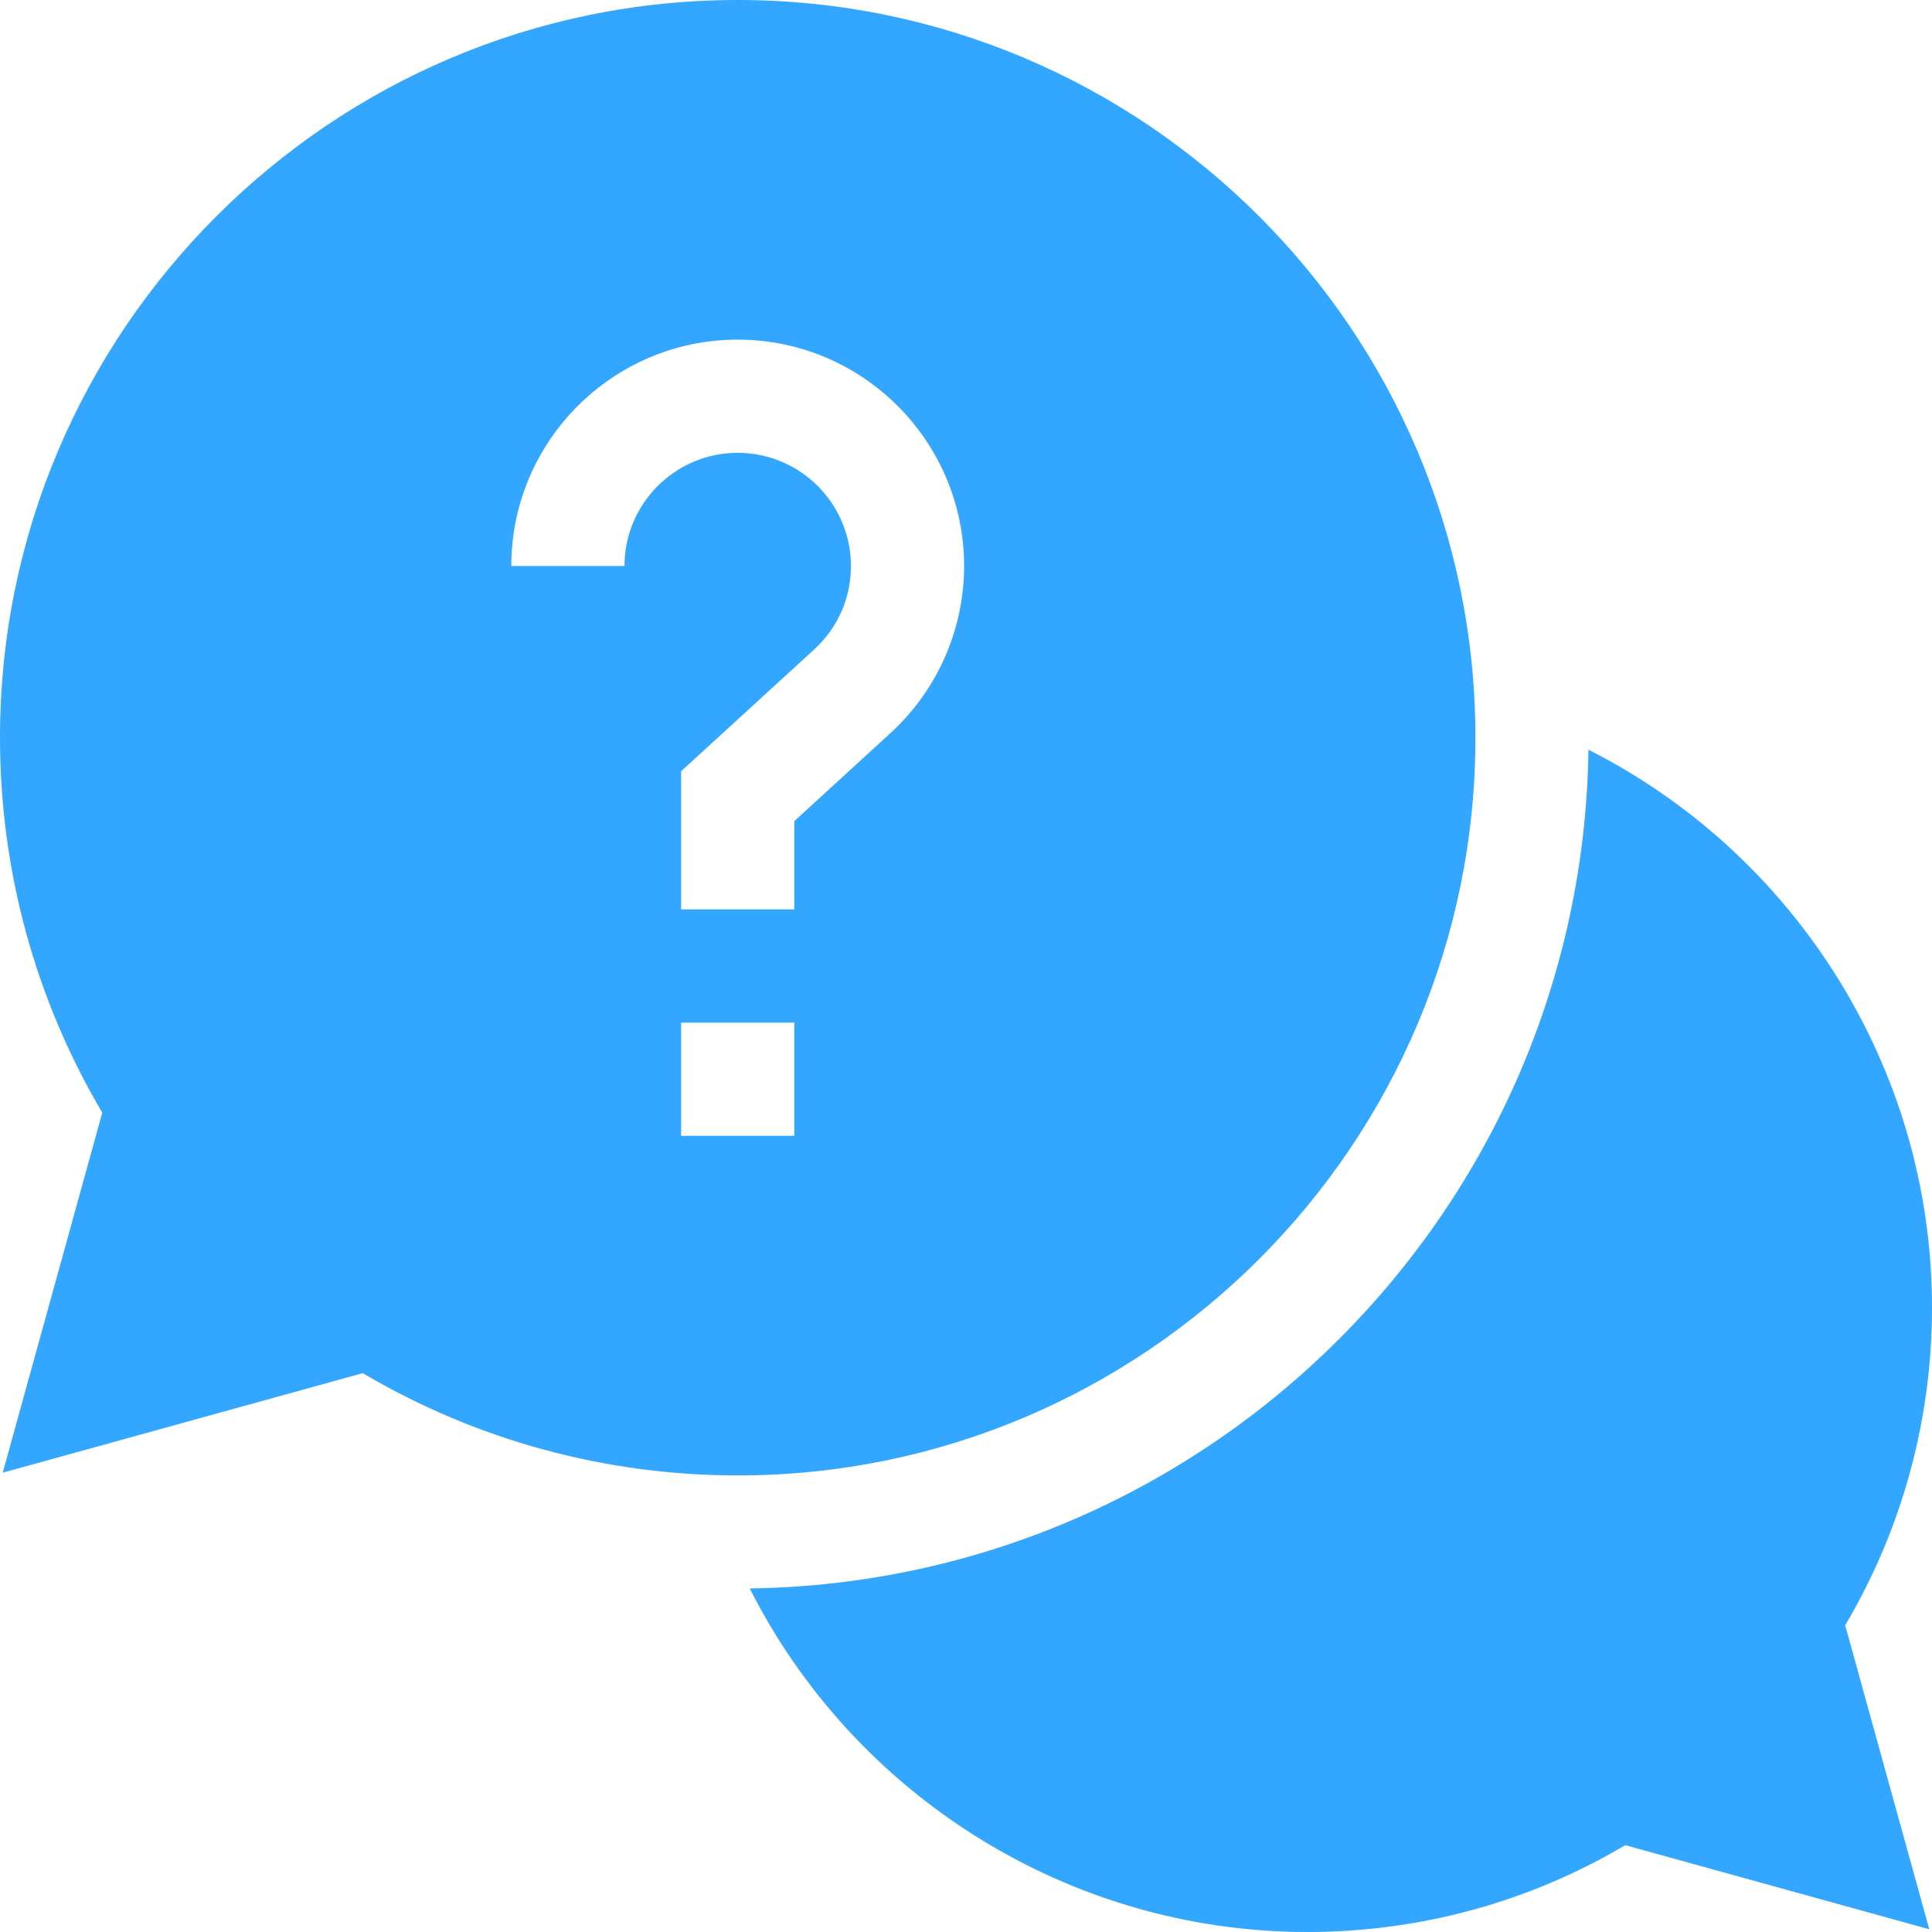
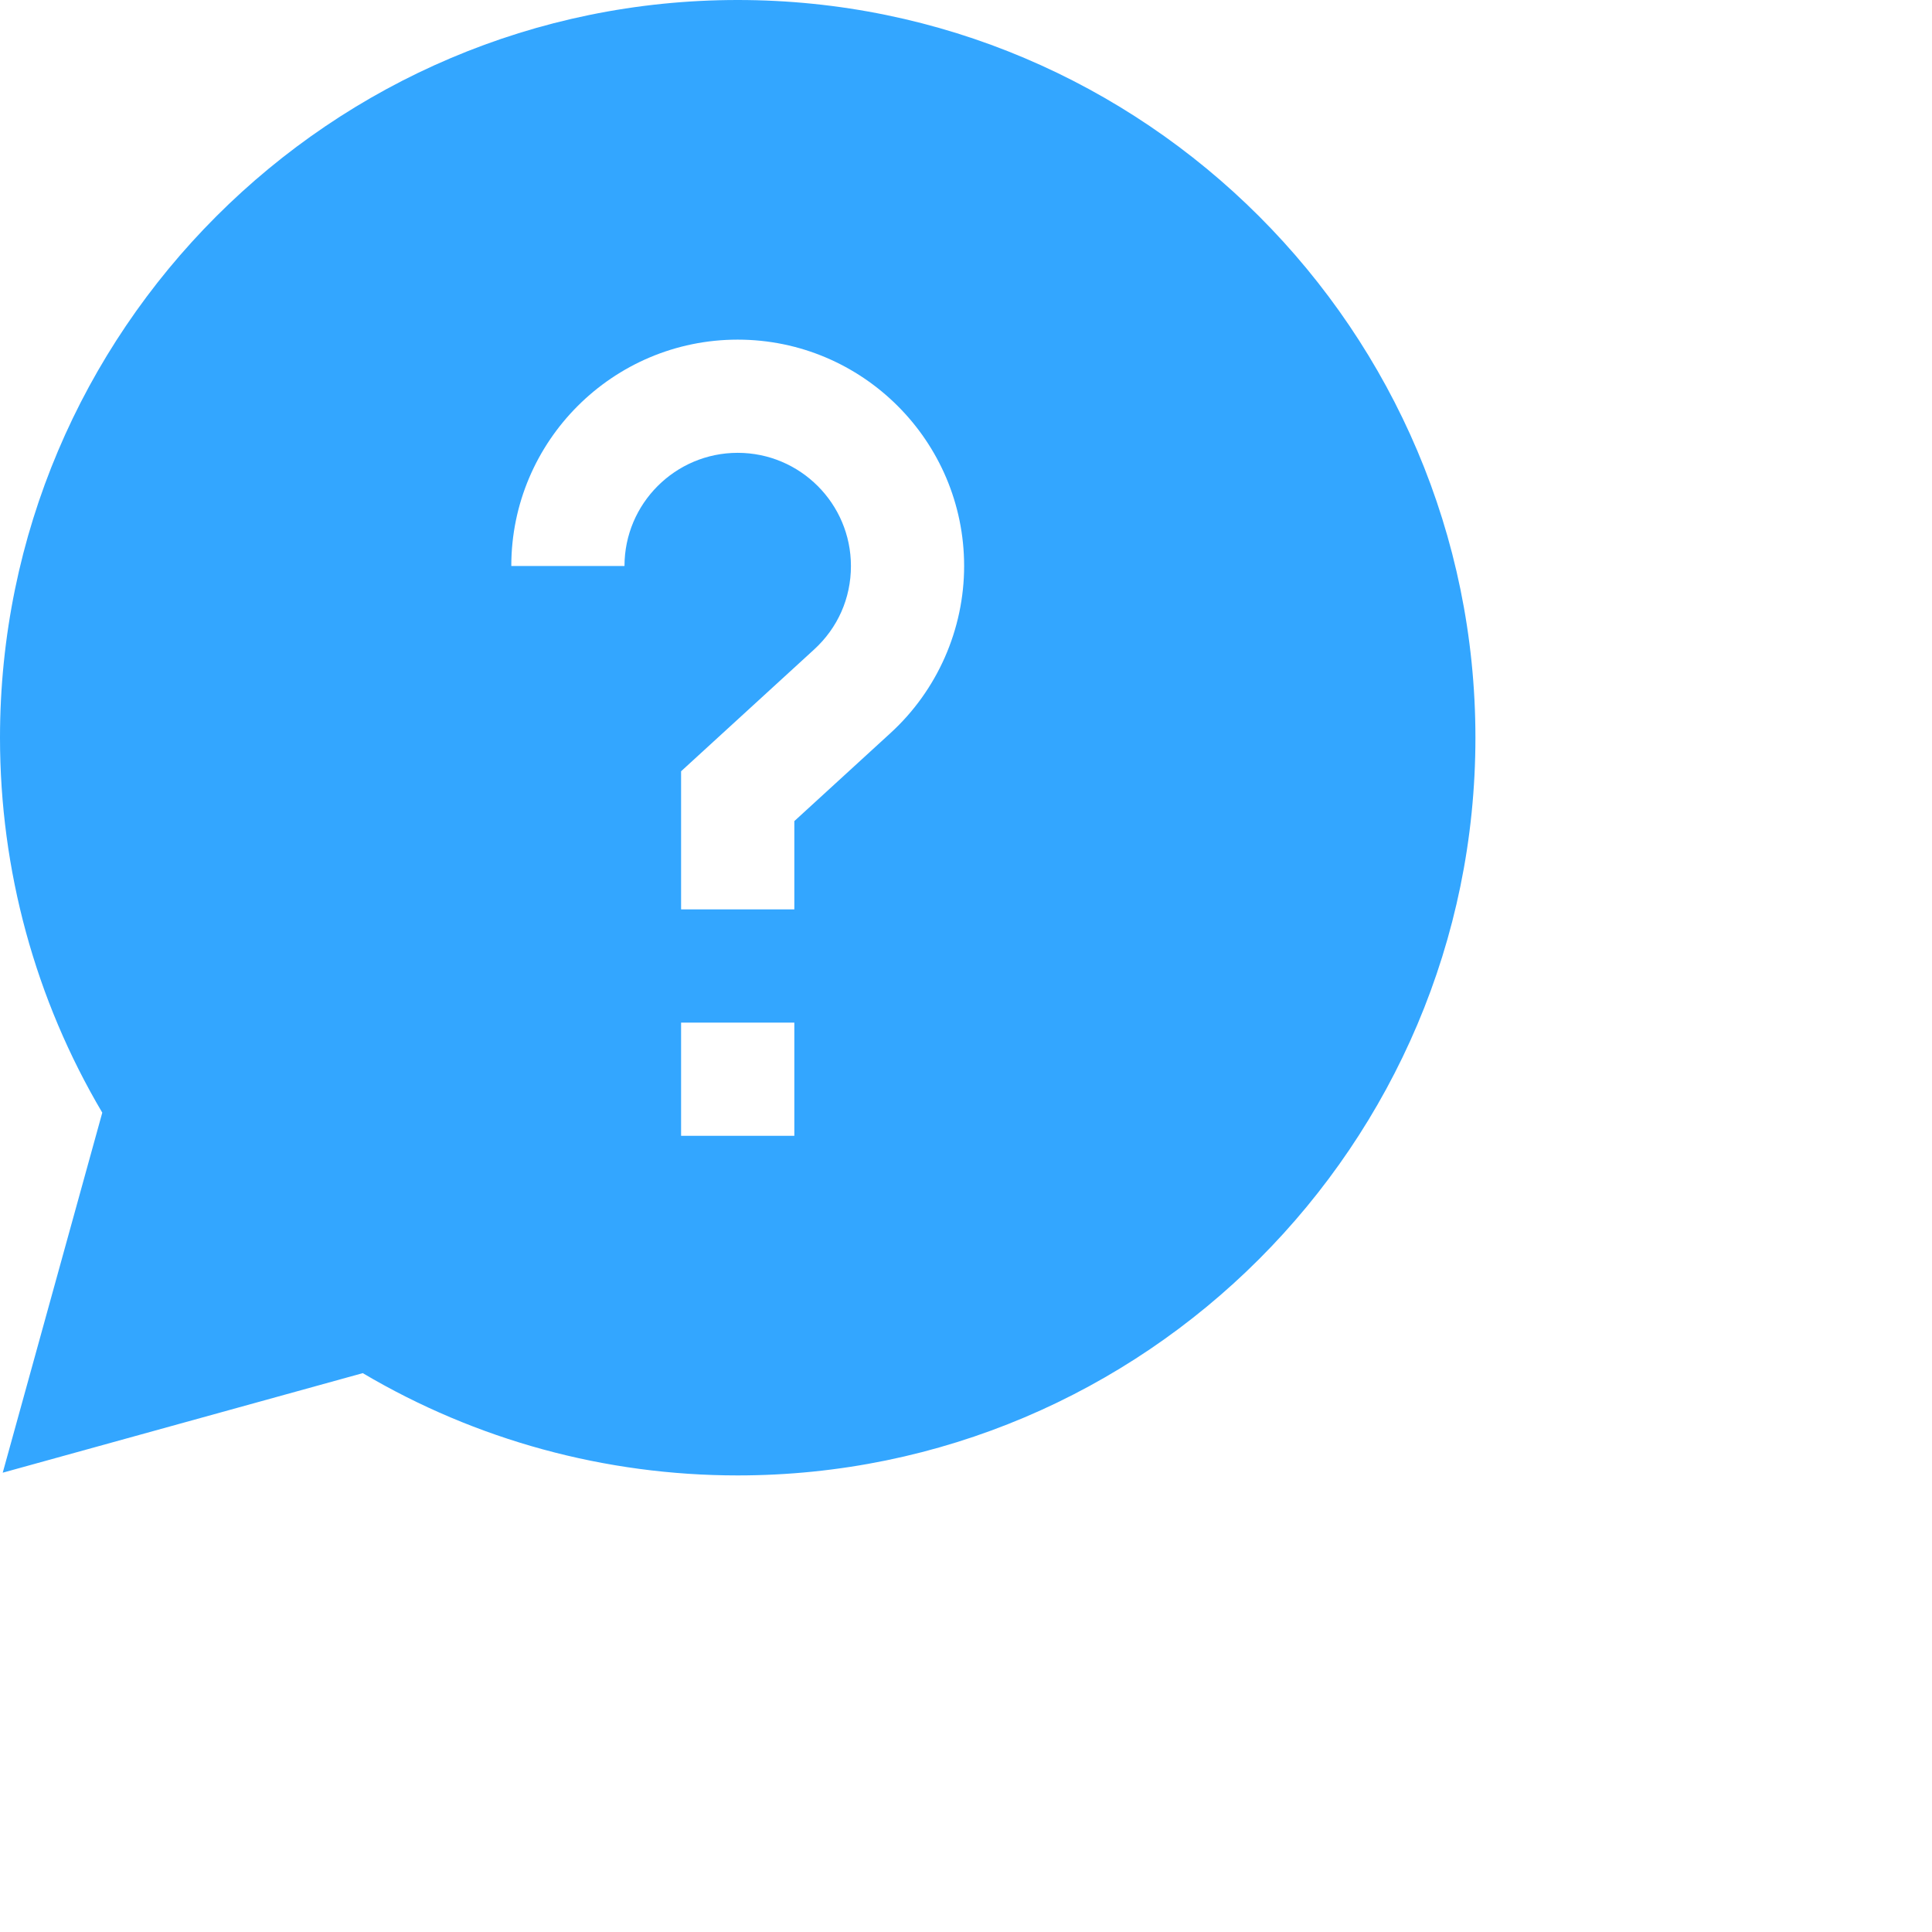
<svg xmlns="http://www.w3.org/2000/svg" width="34" height="34" viewBox="0 0 34 34" fill="none">
  <g clip-path="url(#clip0_13322_57138)">
-     <path d="M34 23.01C34 18.791 31.58 15.025 27.954 13.194C27.842 21.283 21.283 27.842 13.194 27.954C15.025 31.58 18.791 34 23.01 34C24.988 34 26.912 33.473 28.602 32.472L33.952 33.952L32.472 28.602C33.473 26.912 34 24.988 34 23.01Z" fill="#33A6FF" />
    <path d="M25.965 12.982C25.965 5.824 20.141 0 12.982 0C5.824 0 0 5.824 0 12.982C0 15.316 0.621 17.587 1.8 19.581L0.048 25.917L6.384 24.165C8.378 25.344 10.649 25.965 12.982 25.965C20.141 25.965 25.965 20.141 25.965 12.982ZM10.99 9.961H8.998C8.998 7.764 10.785 5.977 12.982 5.977C15.18 5.977 16.967 7.764 16.967 9.961C16.967 11.076 16.495 12.148 15.671 12.901L13.979 14.45V16.004H11.986V13.573L14.326 11.431C14.744 11.049 14.975 10.527 14.975 9.961C14.975 8.862 14.081 7.969 12.982 7.969C11.884 7.969 10.99 8.862 10.99 9.961ZM11.986 17.996H13.979V19.988H11.986V17.996Z" fill="#33A6FF" />
  </g>
  <defs>
    <clipPath id="clip0_13322_57138">
      <rect width="34" height="34" fill="white" />
    </clipPath>
  </defs>
</svg>